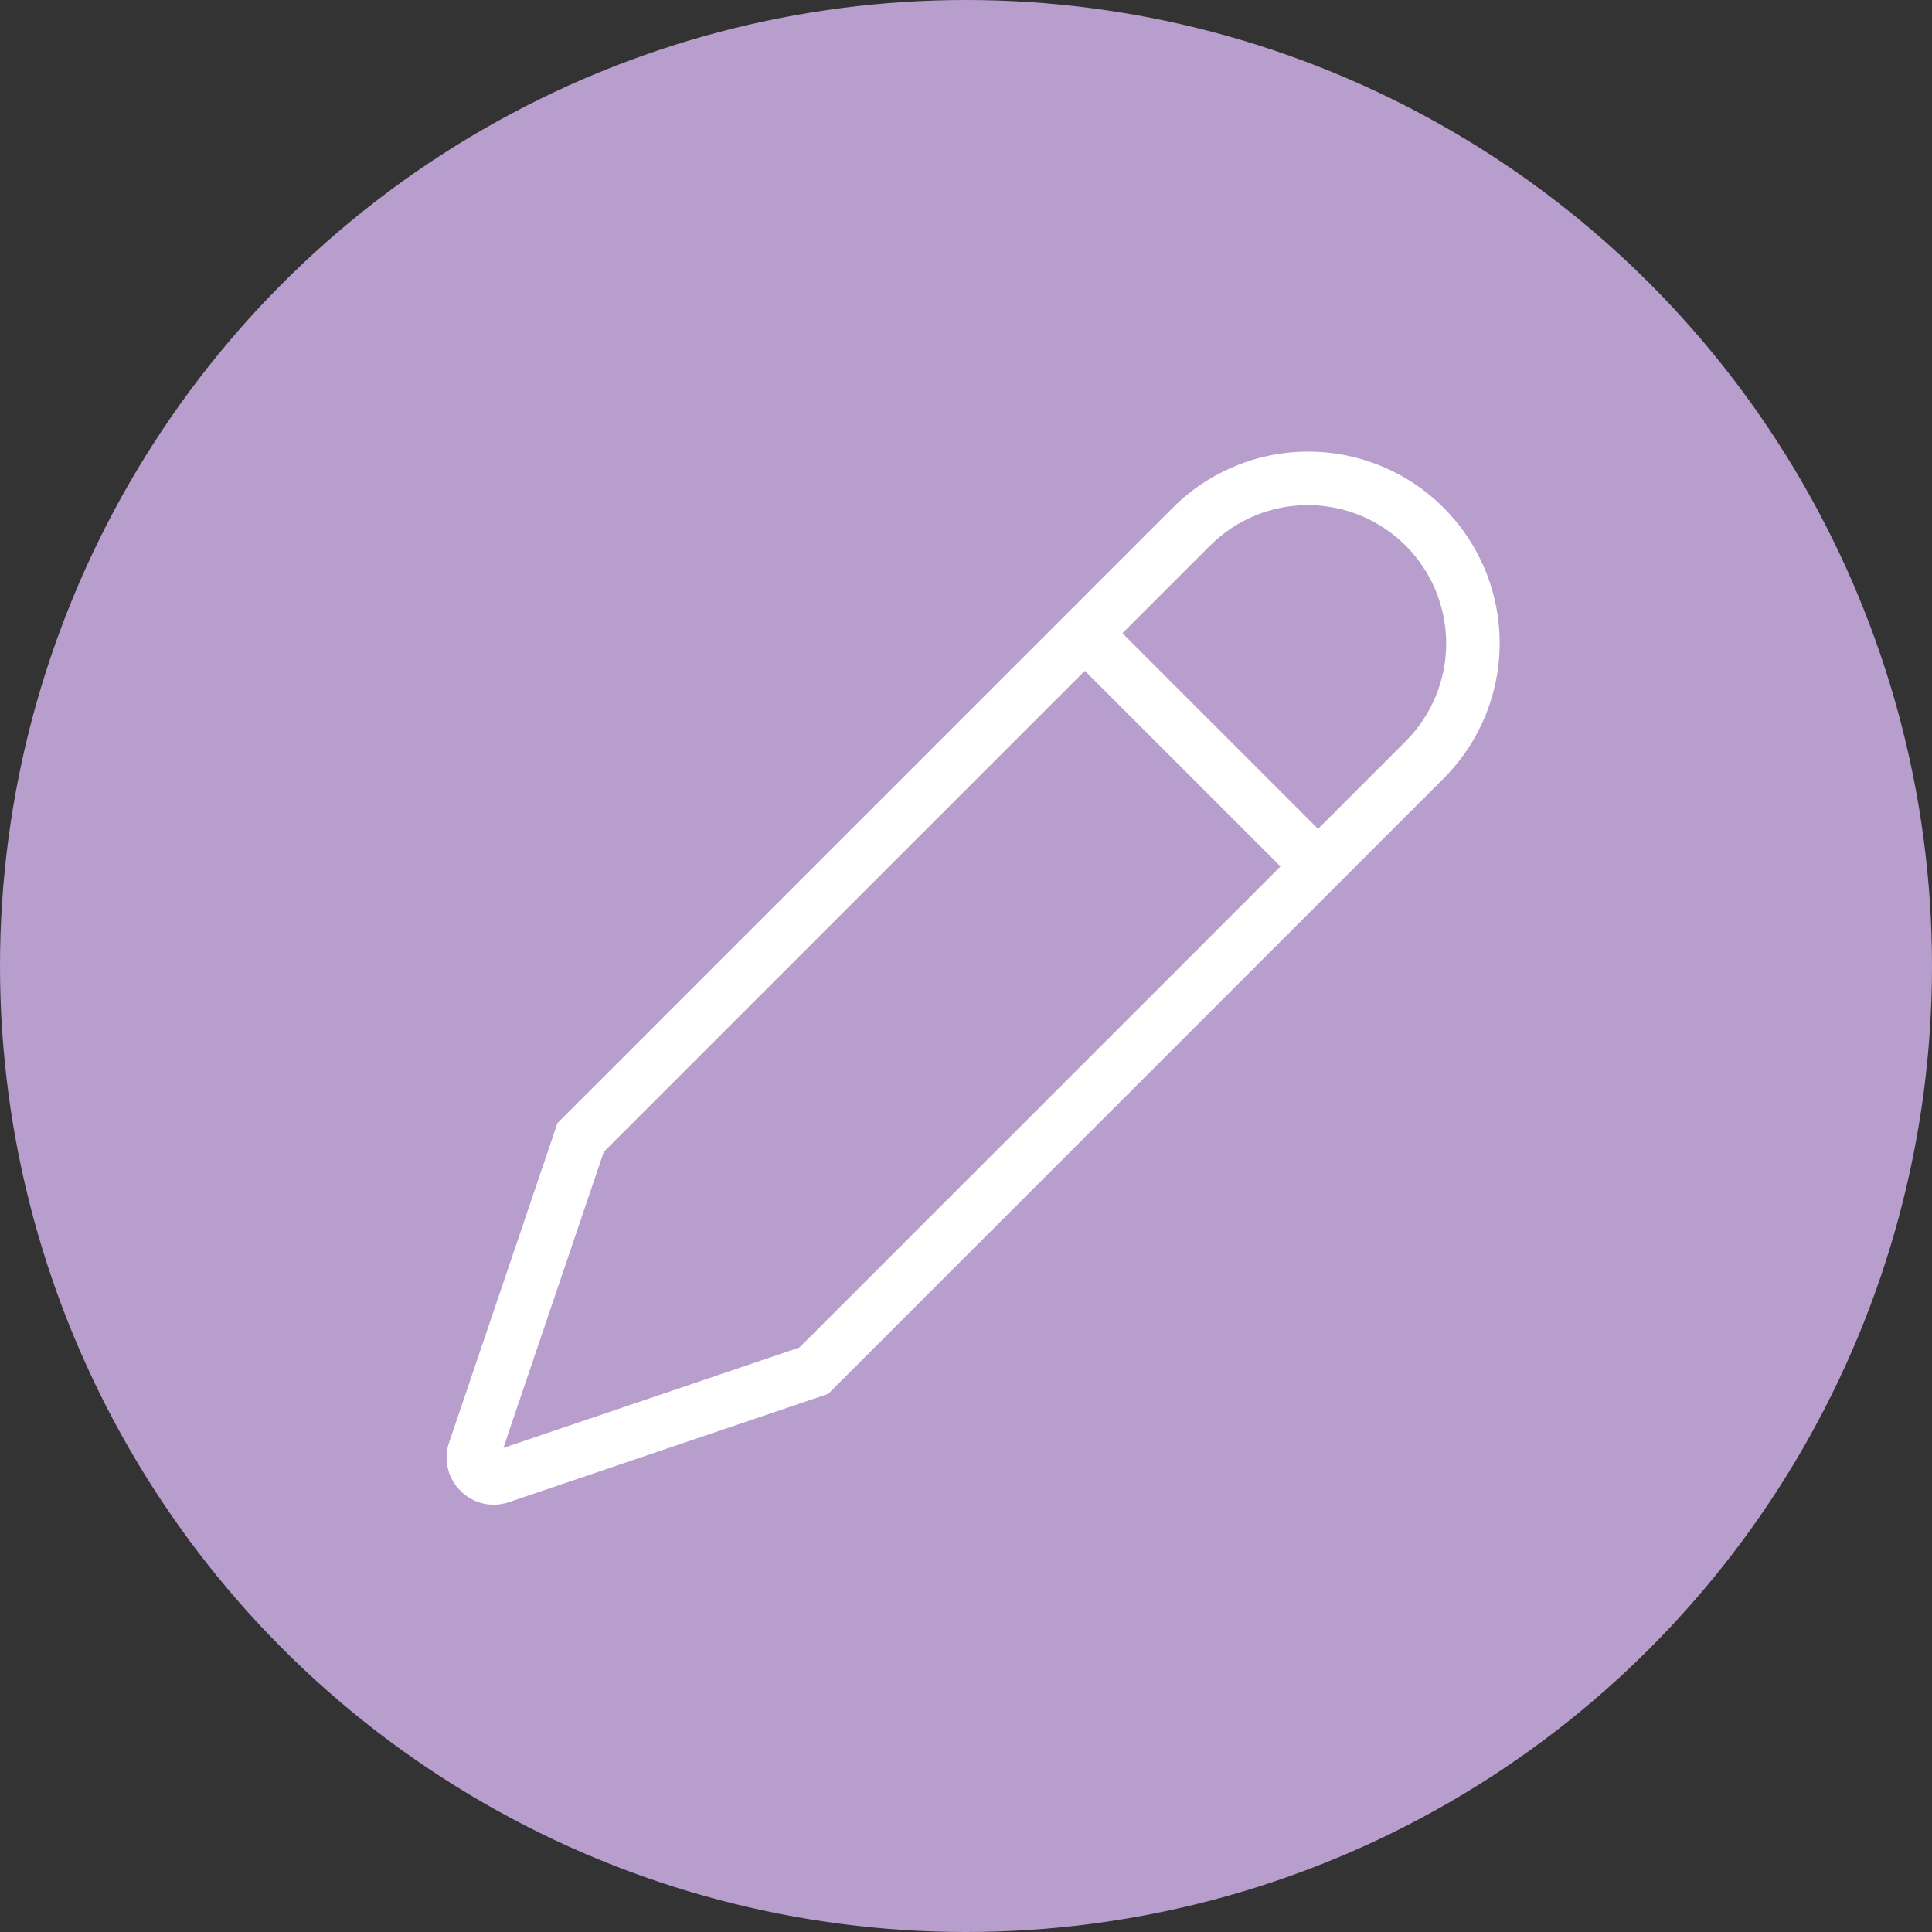
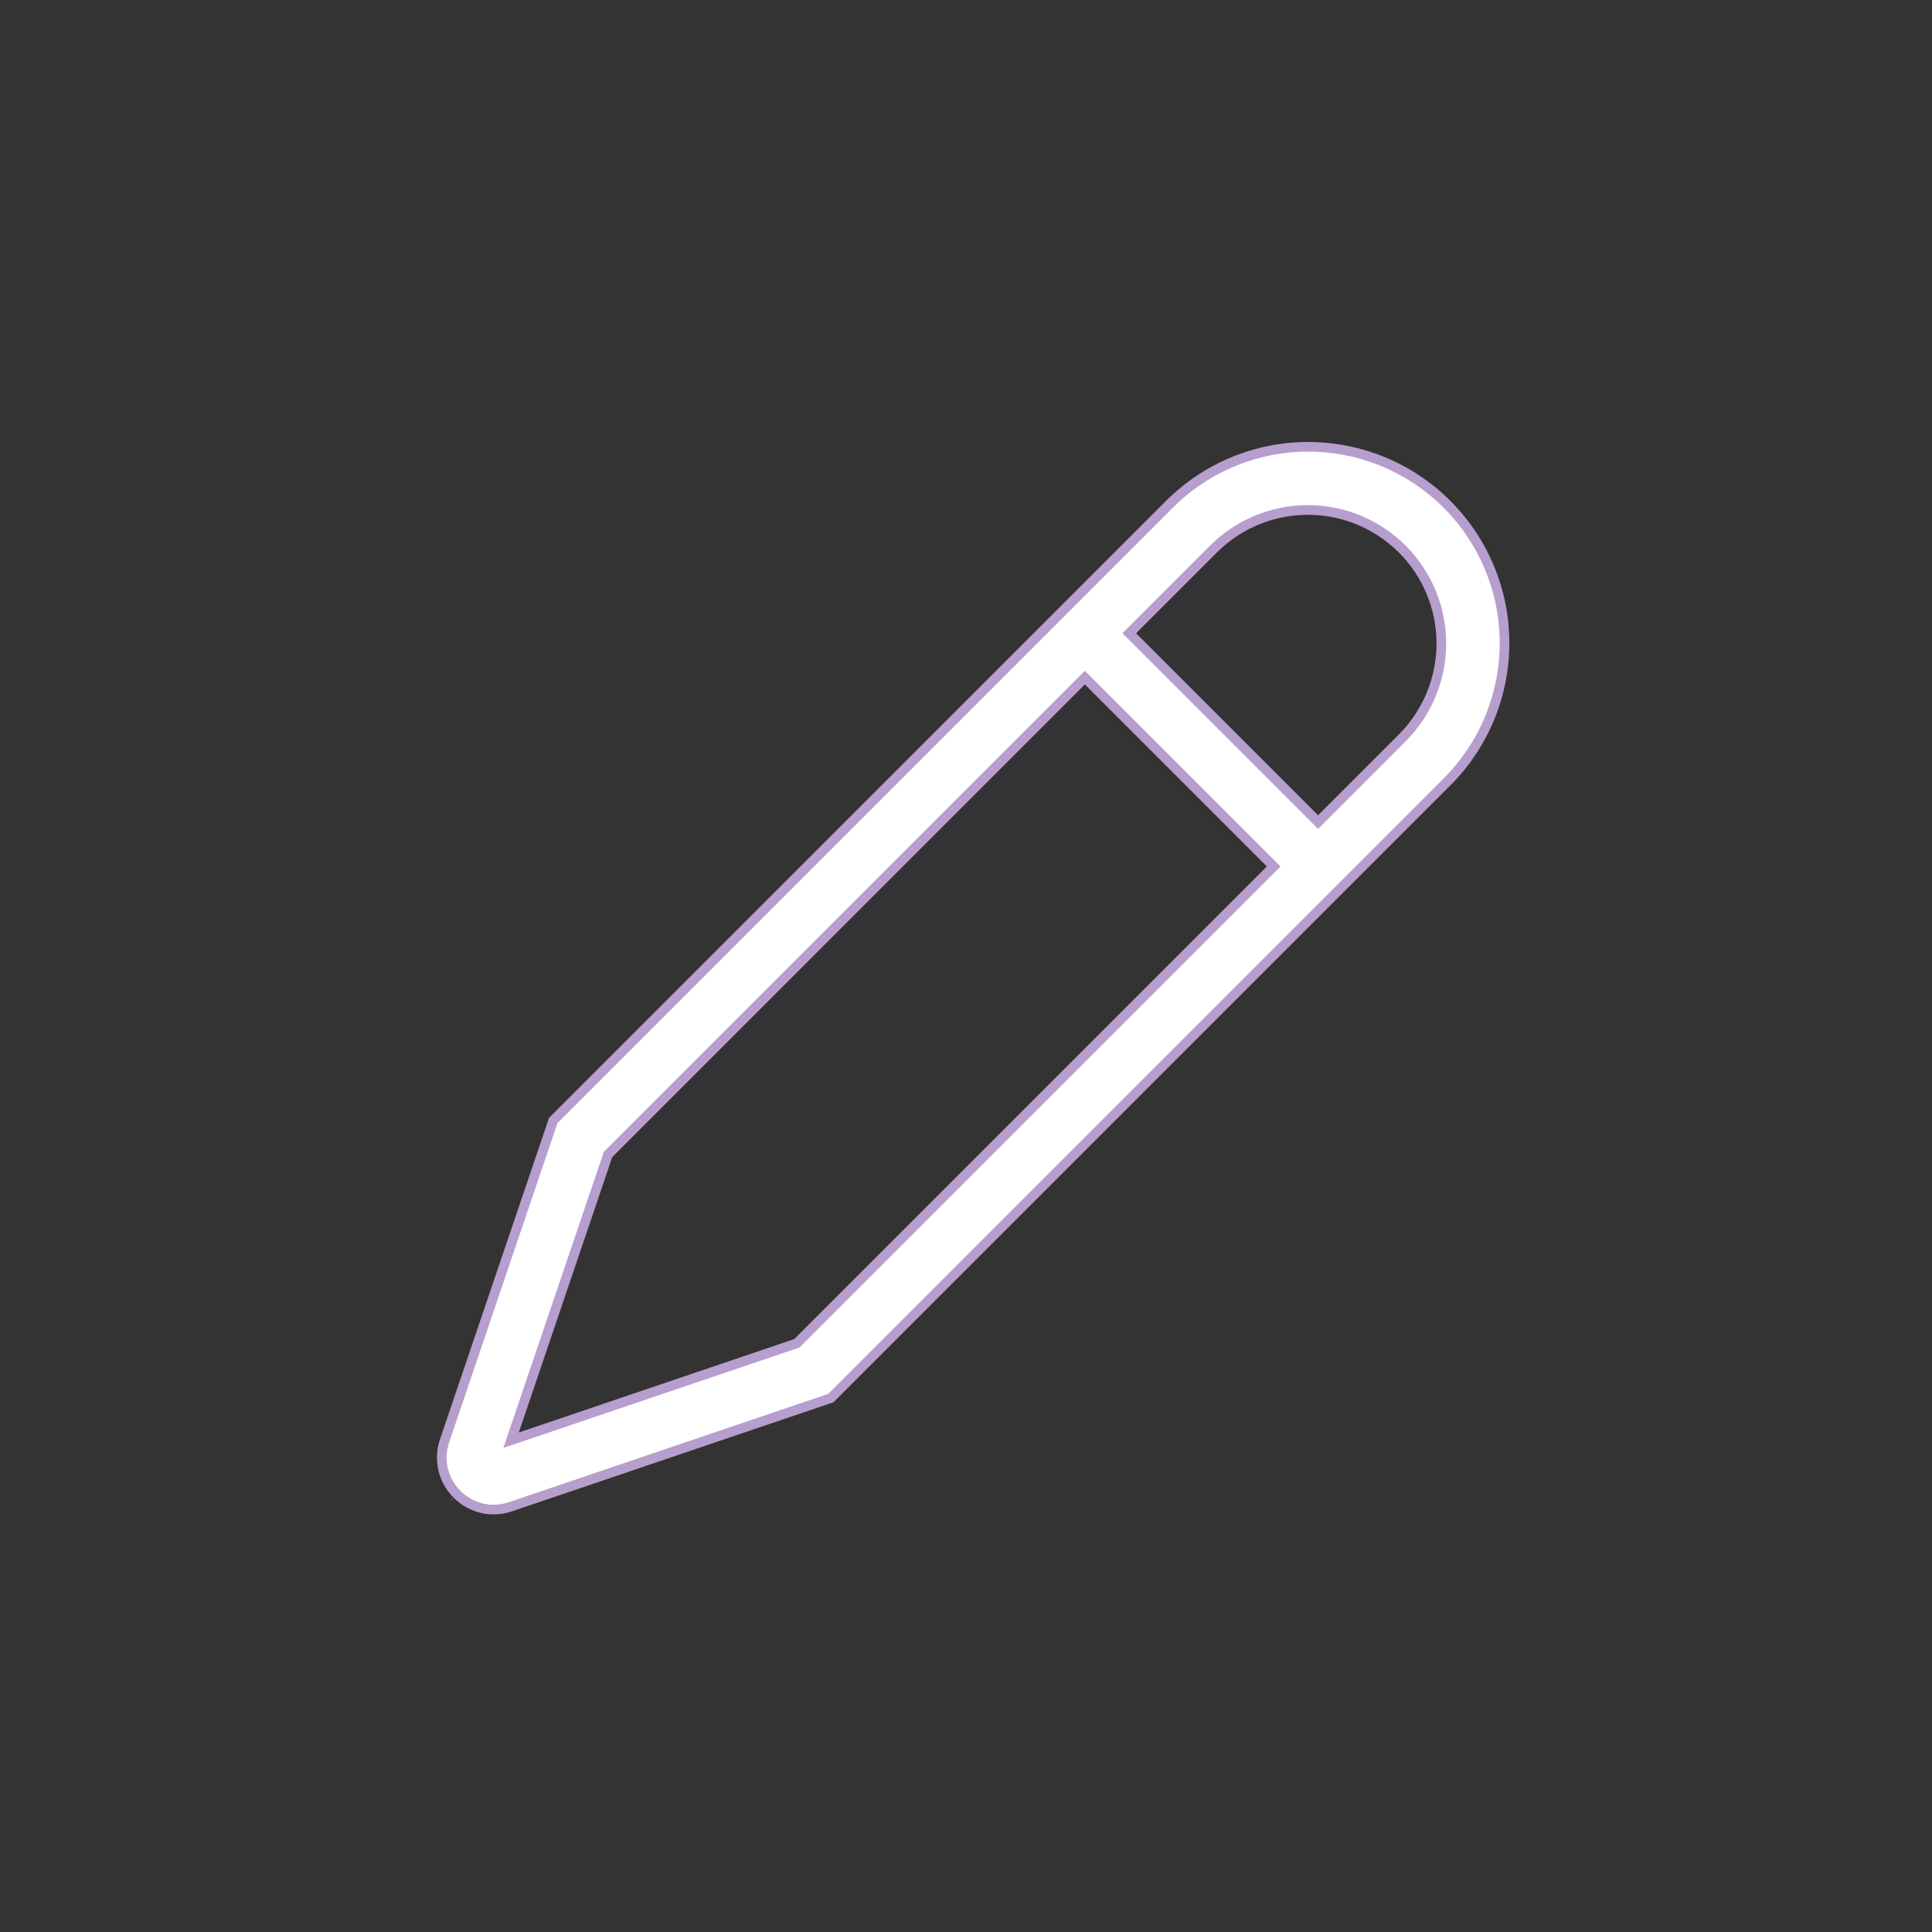
<svg xmlns="http://www.w3.org/2000/svg" width="100" height="100" viewBox="0 0 100 100" fill="none">
  <rect x="0" y="0" width="100" height="100" fill="#333333" stroke="none" />
-   <circle cx="50" cy="50" r="50" fill="#B79ECD" />
  <path d="M23.653 77.337L23.652 77.336C23.297 76.984 23.048 76.539 22.935 76.052C22.821 75.564 22.847 75.055 23.01 74.582L23.01 74.581L28.636 57.996L60.528 26.103L60.352 25.926L60.528 26.103C62.434 24.198 65.018 23.127 67.712 23.127C70.407 23.127 72.991 24.197 74.897 26.103C76.802 28.008 77.873 30.592 77.873 33.287C77.873 35.981 76.803 38.566 74.897 40.471L43.005 72.364L26.419 77.99L26.419 77.99C26.139 78.085 25.846 78.134 25.55 78.134C25.199 78.134 24.852 78.064 24.529 77.929C24.205 77.794 23.911 77.597 23.664 77.348L23.663 77.347L23.653 77.337ZM23.476 77.514L23.486 77.524L23.476 77.514ZM62.827 28.401L62.827 28.401L58.627 32.601L58.45 32.777L58.627 32.954L68.046 42.373L68.222 42.55L68.399 42.373L72.599 38.173L72.599 38.173C73.887 36.875 74.608 35.12 74.605 33.292C74.601 31.464 73.873 29.712 72.581 28.419C71.288 27.127 69.536 26.399 67.708 26.395C65.88 26.392 64.125 27.113 62.827 28.401ZM31.512 59.716L31.471 59.757L31.452 59.812L26.616 74.066L26.454 74.546L26.934 74.383L41.188 69.548L41.243 69.529L41.284 69.488L65.748 45.024L65.924 44.848L65.748 44.671L56.329 35.252L56.152 35.075L55.975 35.252L31.512 59.716Z" fill="white" stroke="#B79ECD" stroke-width="0.5" />
</svg>